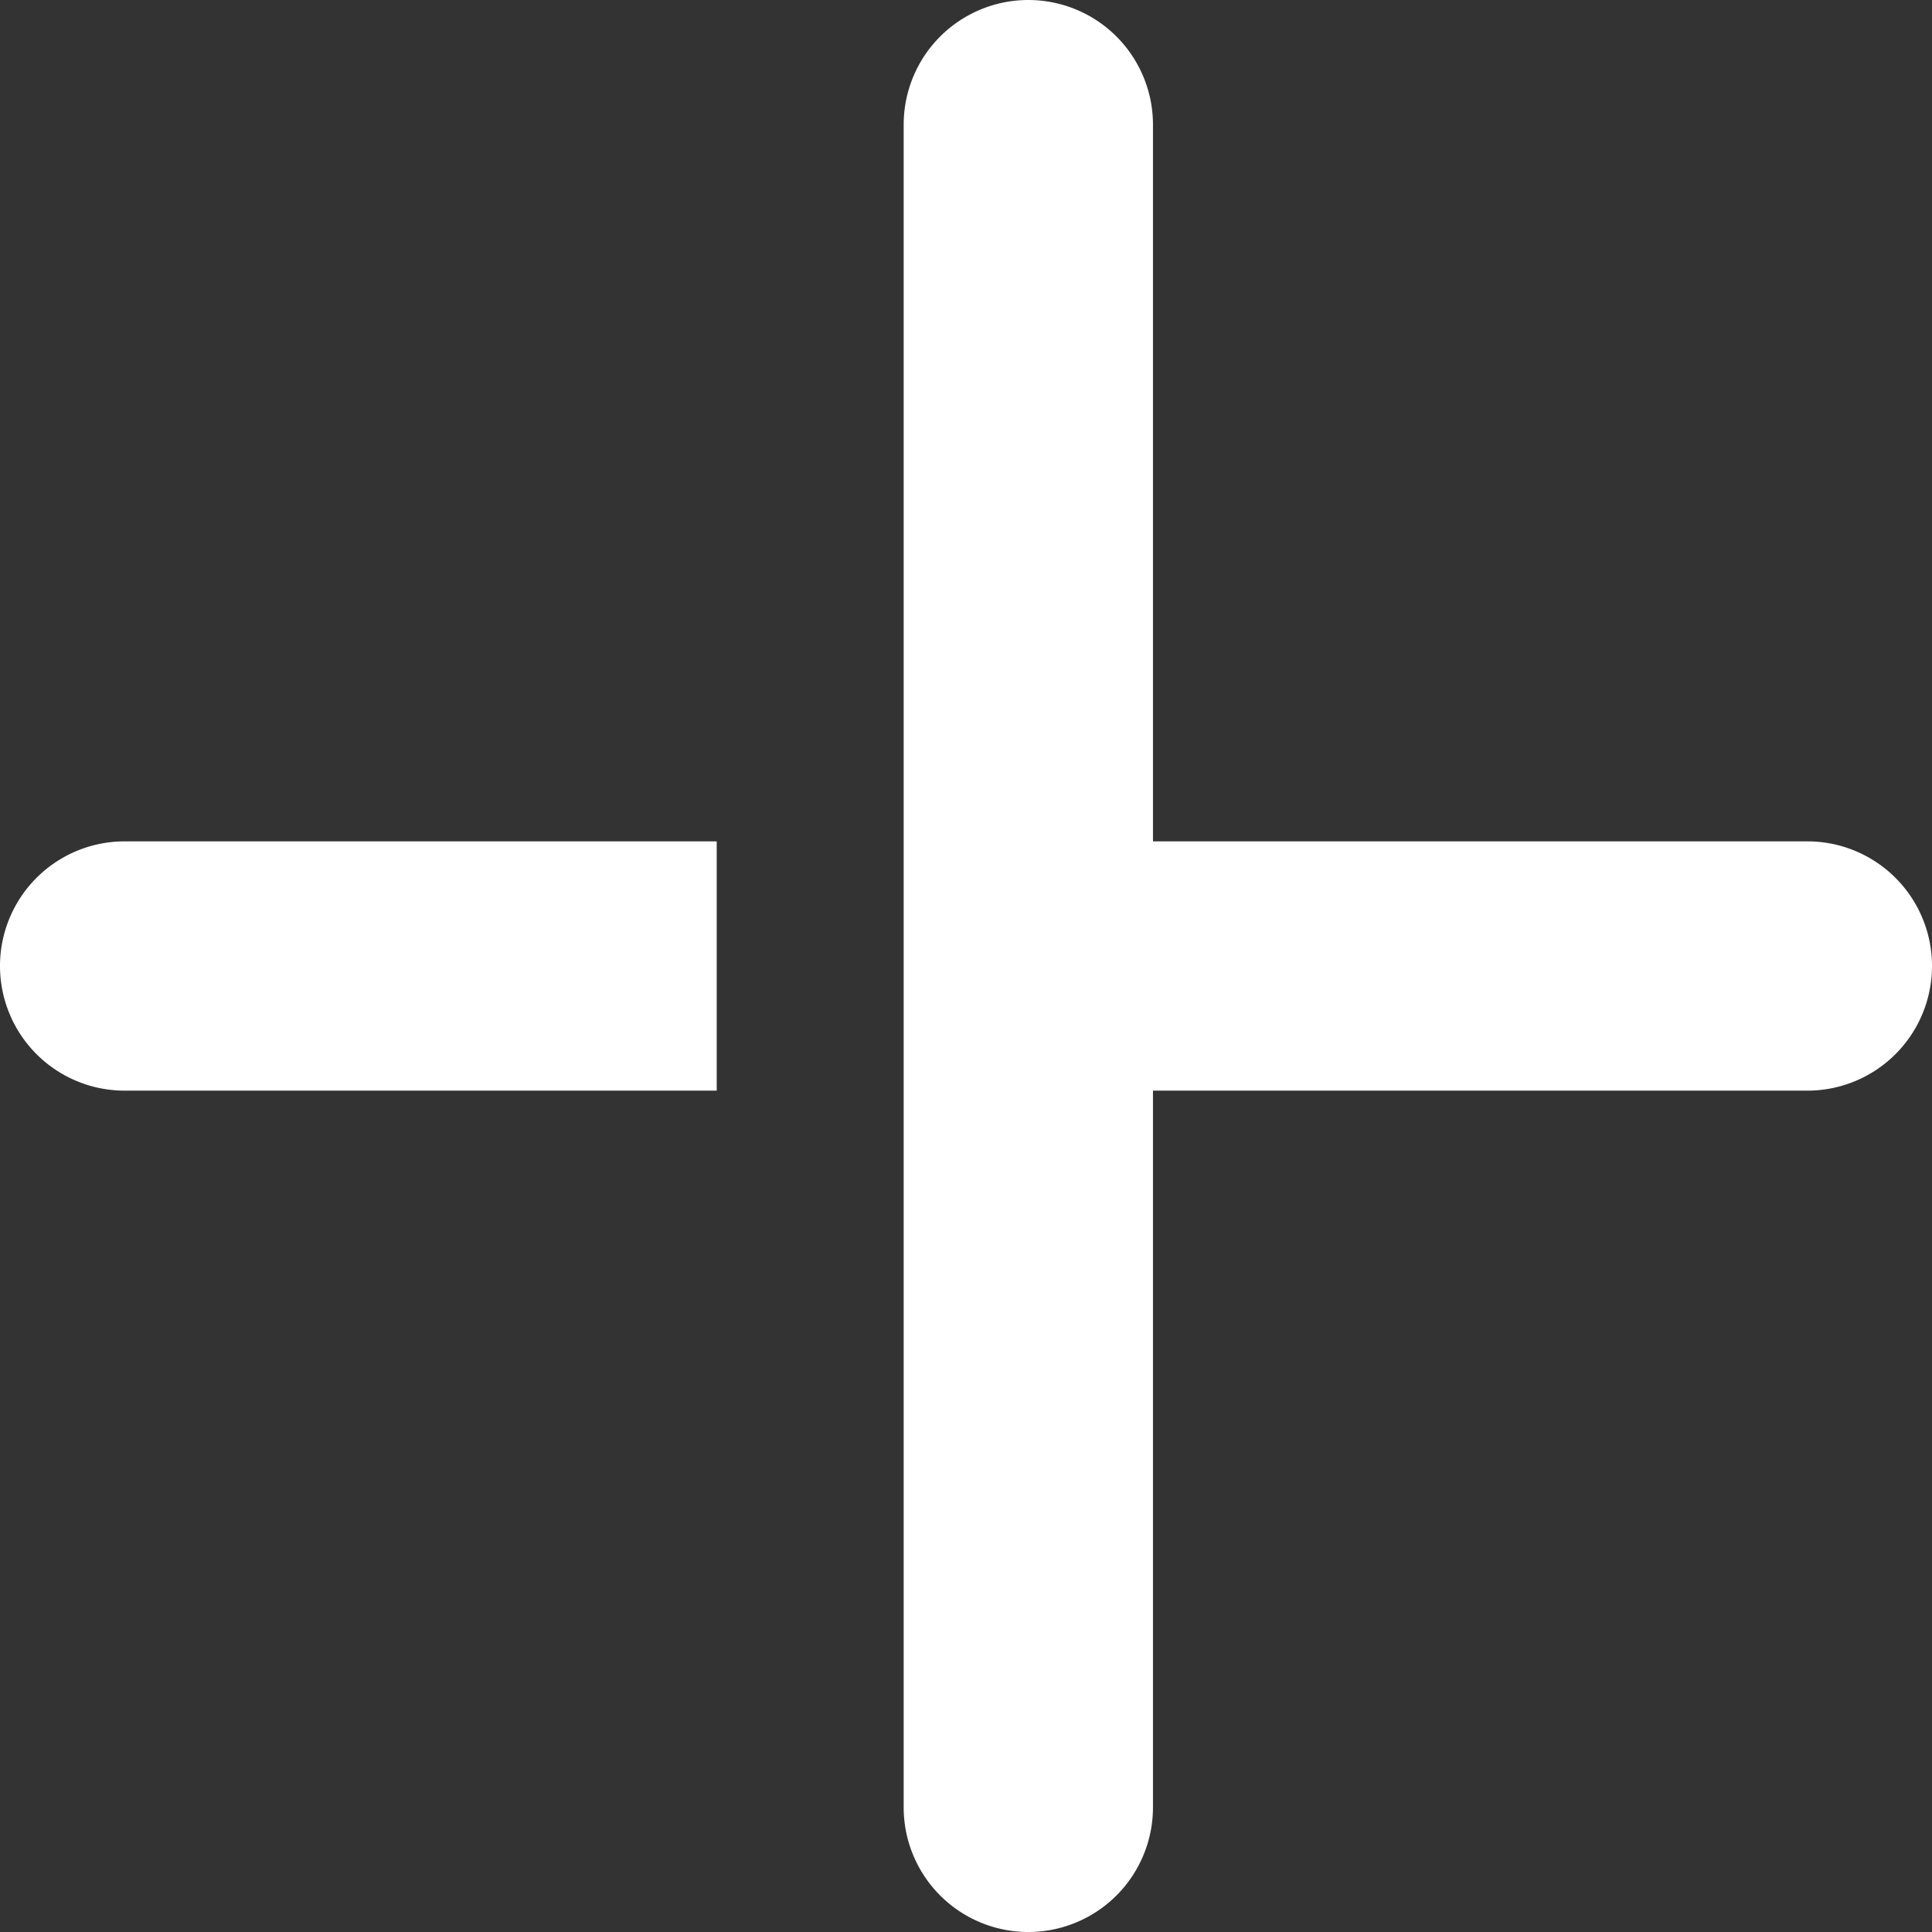
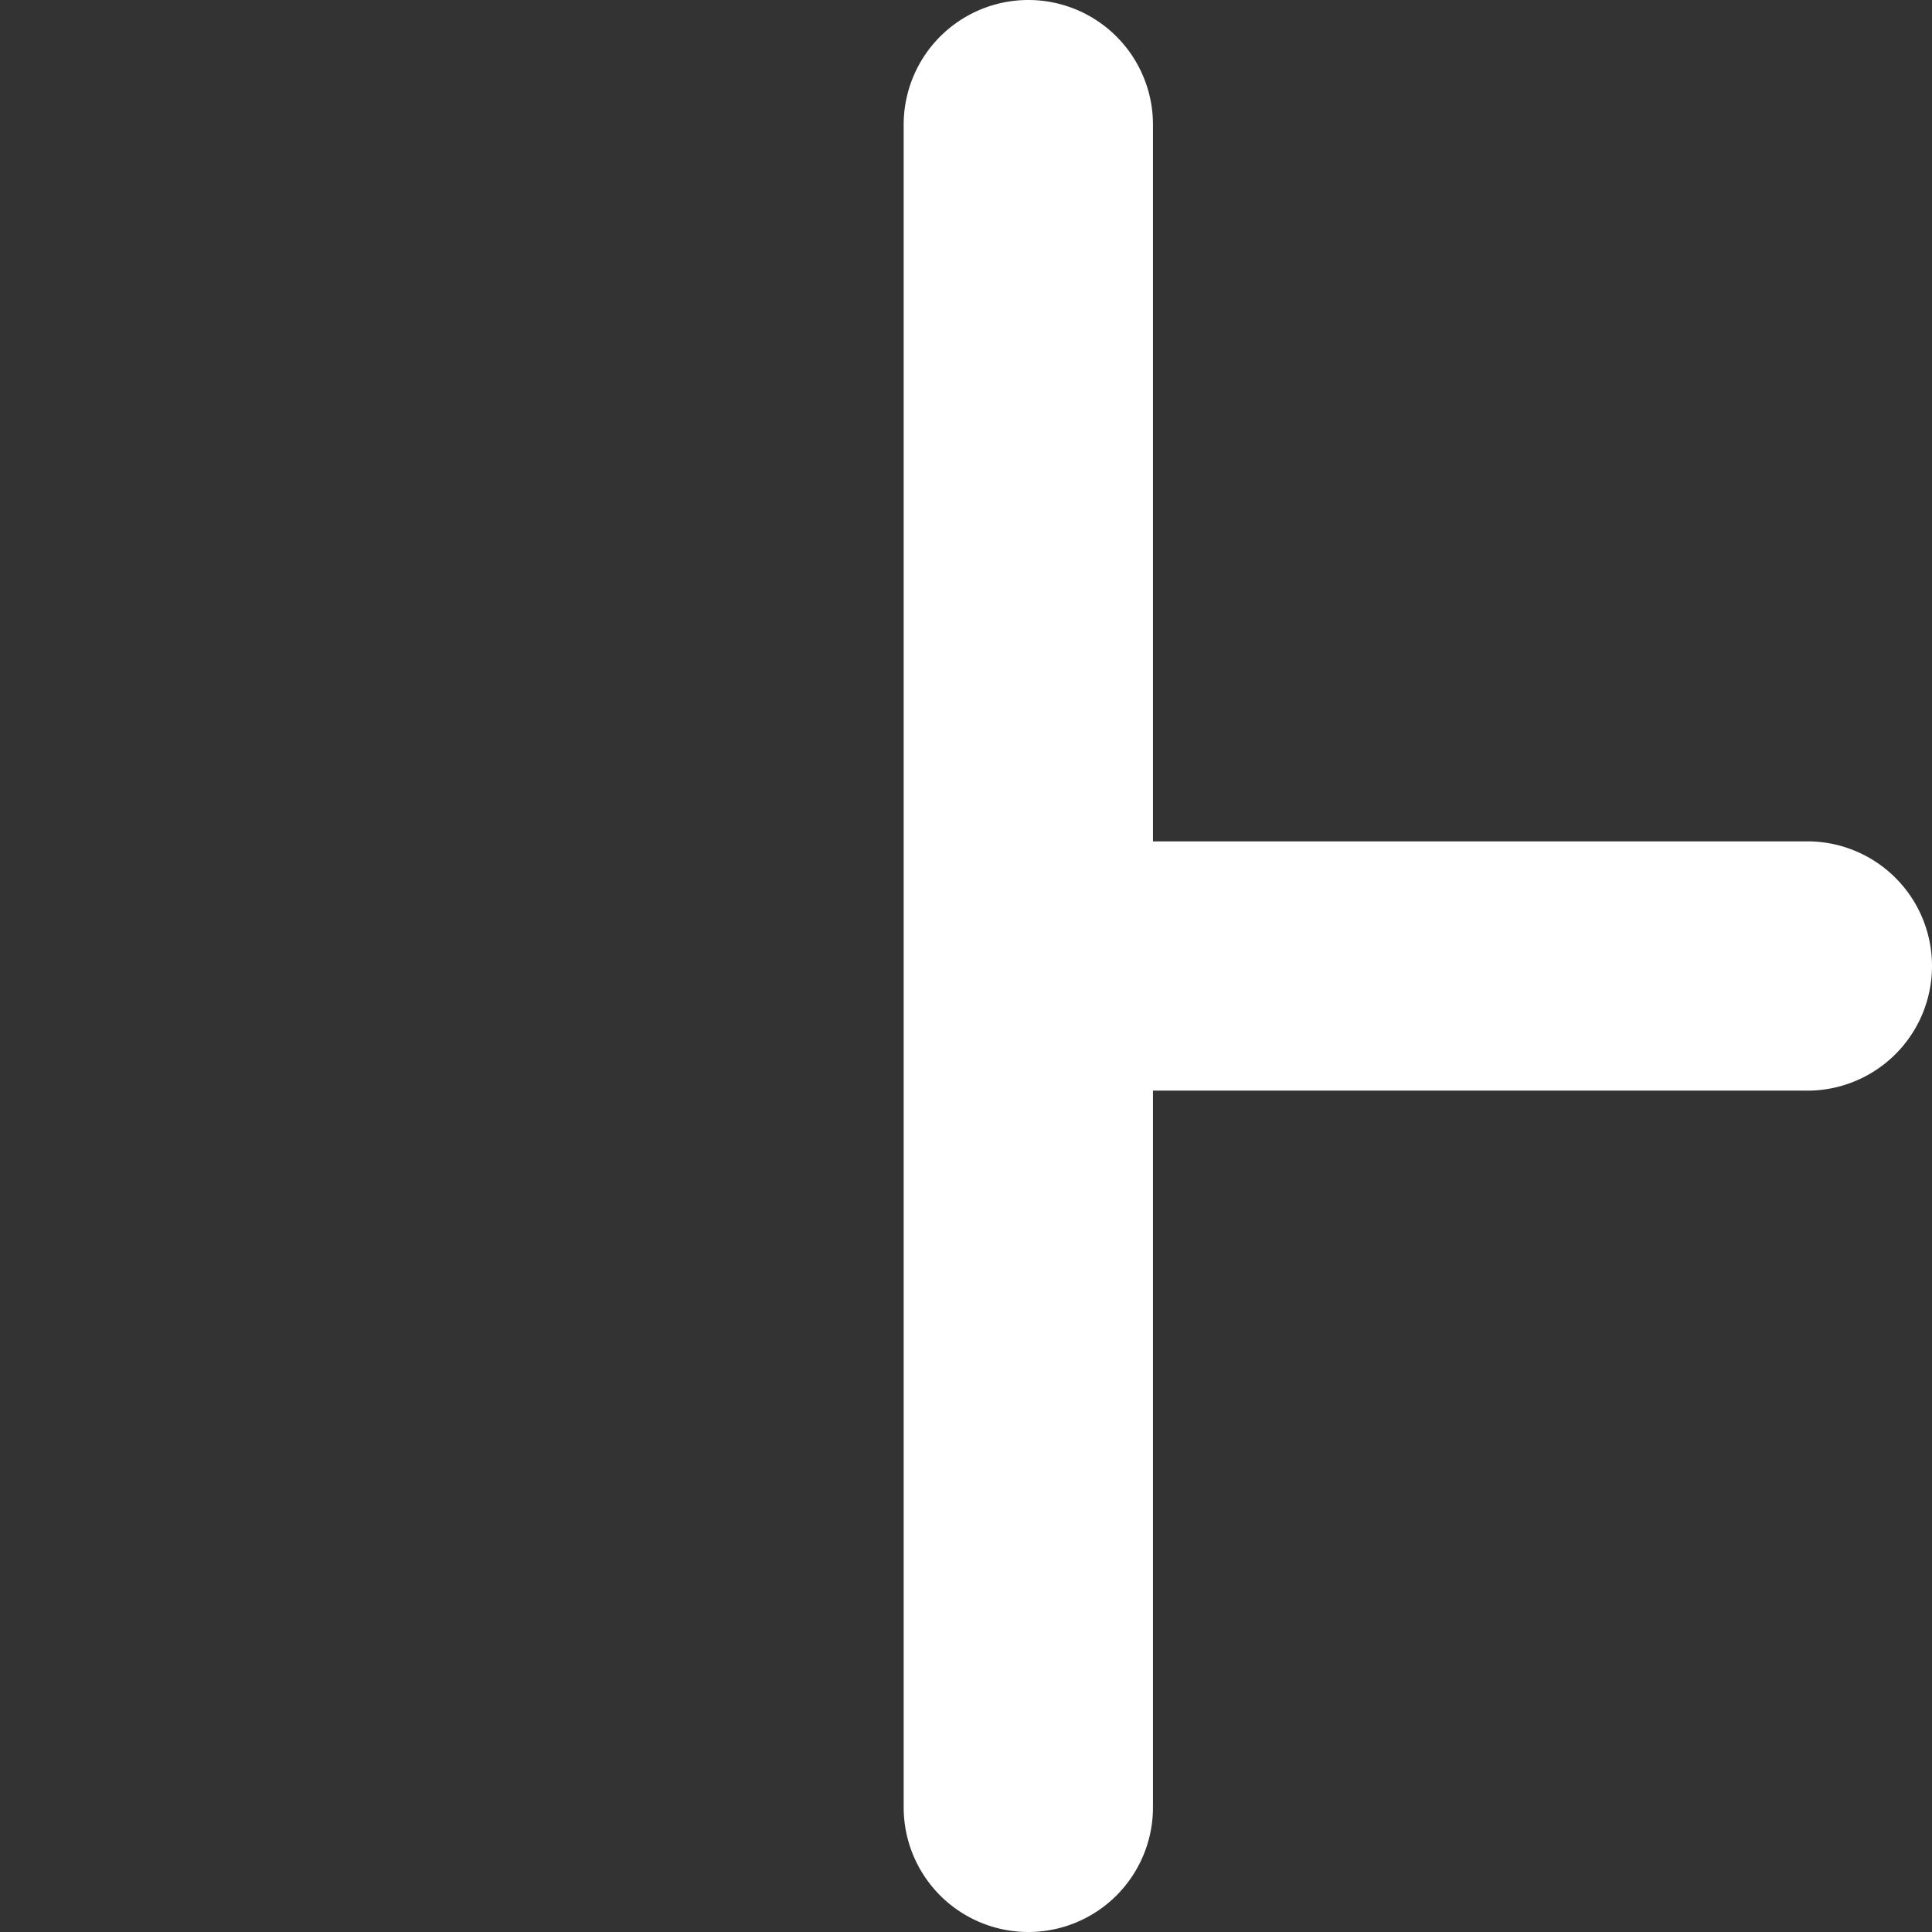
<svg xmlns="http://www.w3.org/2000/svg" width="31" height="31" viewBox="0 0 31 31">
  <rect x="0" y="0" width="31" height="31" fill="#333333" stroke="none" />
  <title>plus-icon</title>
-   <path d="M0,15.5a2,2,0,0,0,2,2h9.5v-4H2A2,2,0,0,0,0,15.5Z" fill="#fff" />
  <path d="M29,13.5H18.5V2a2,2,0,0,0-4,0V29a2,2,0,0,0,4,0V17.5H29a2,2,0,0,0,0-4Z" fill="#fff" />
</svg>